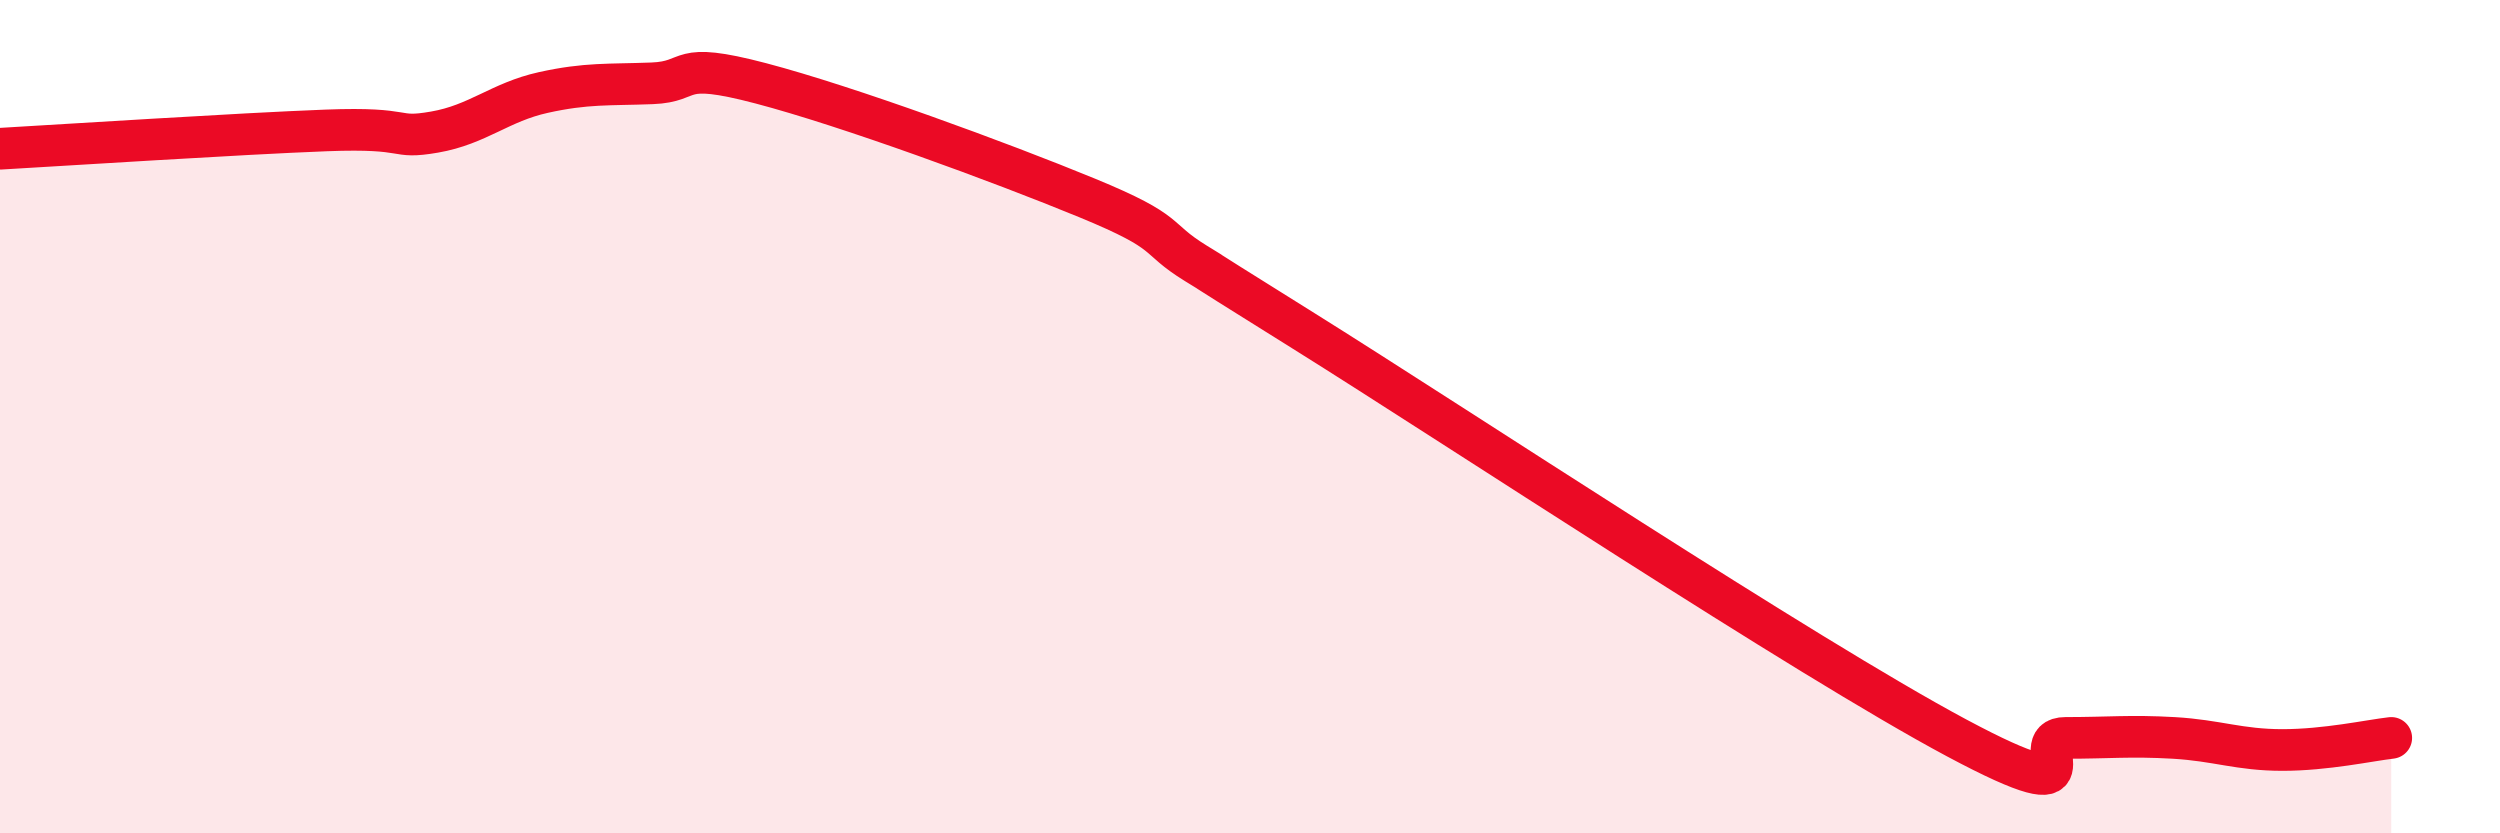
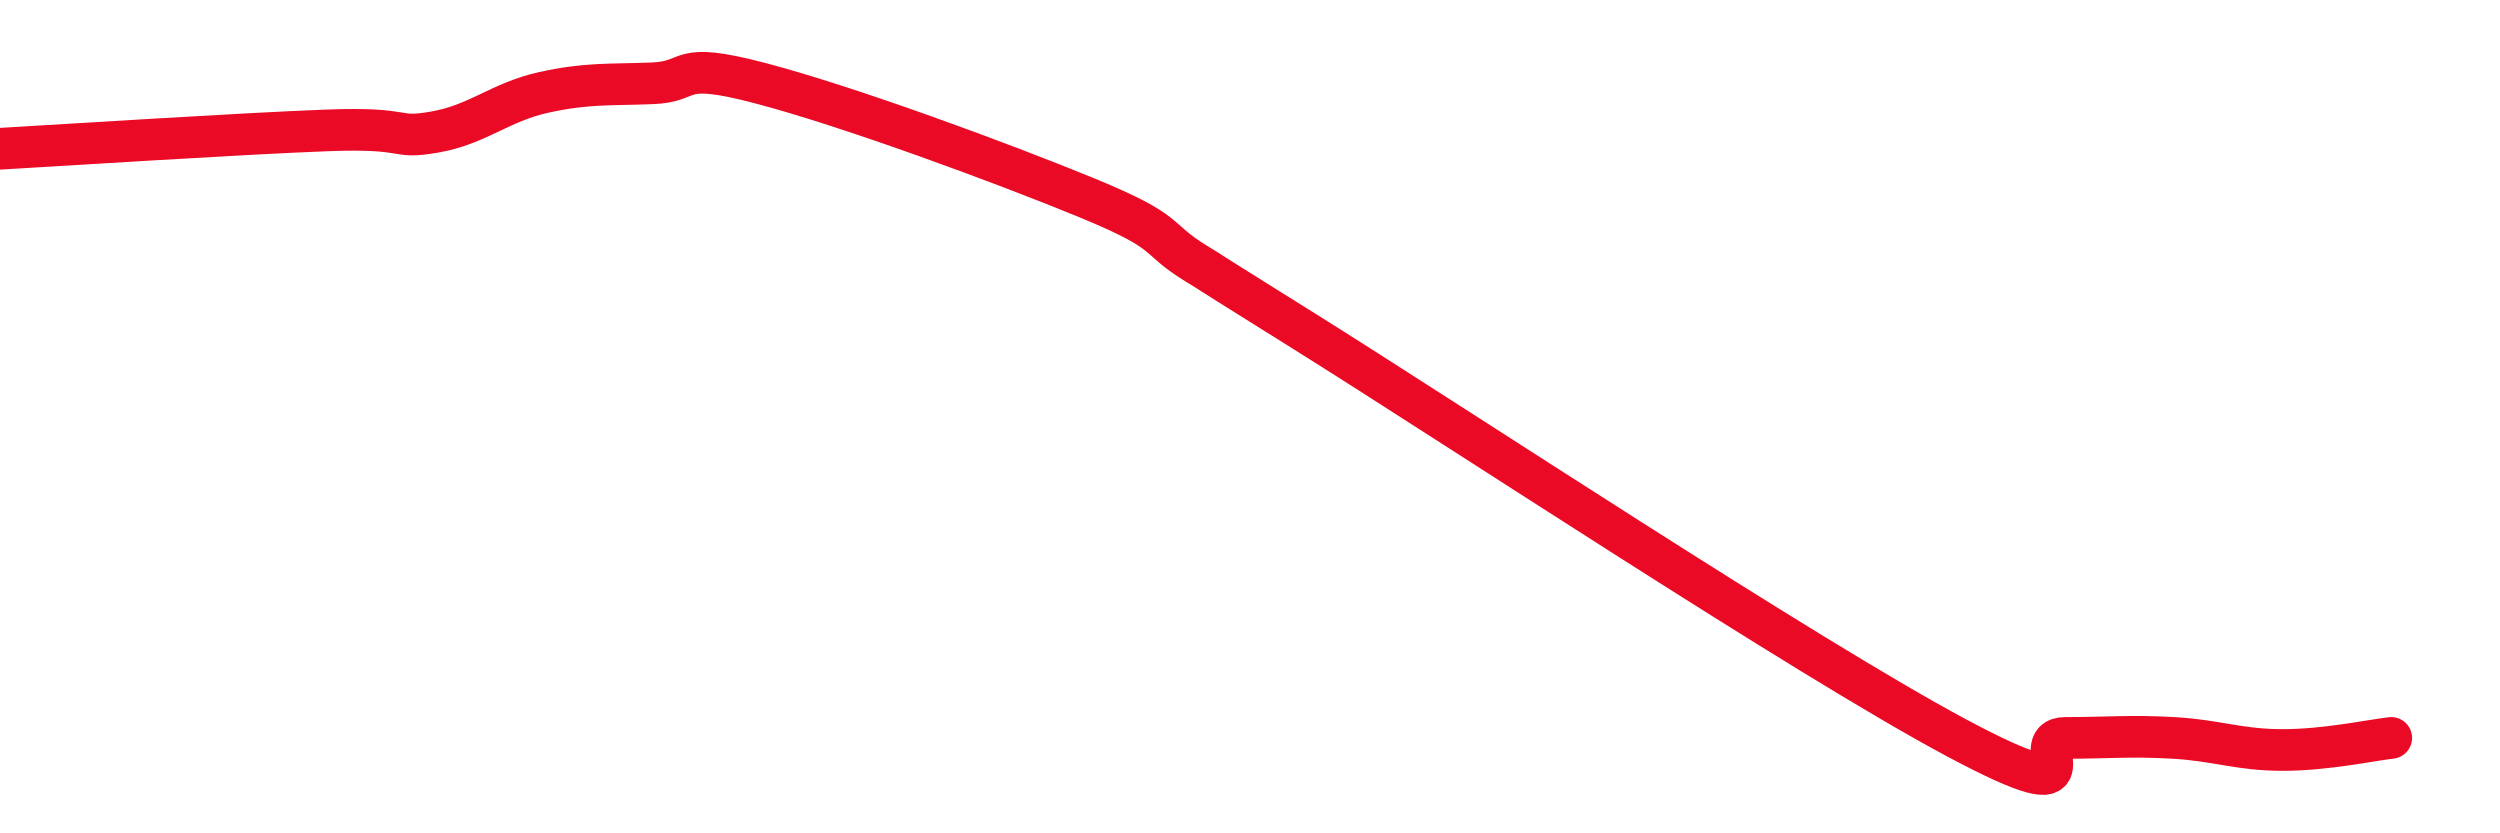
<svg xmlns="http://www.w3.org/2000/svg" width="60" height="20" viewBox="0 0 60 20">
-   <path d="M 0,3.57 C 1.57,3.48 5.74,3.21 7.83,3.13 C 9.92,3.05 9.39,3.35 10.43,3.17 C 11.47,2.99 12,2.45 13.04,2.22 C 14.08,1.99 14.61,2.04 15.65,2 C 16.69,1.96 16.17,1.45 18.26,2 C 20.35,2.55 24,3.89 26.09,4.75 C 28.18,5.61 27.66,5.68 28.7,6.32 C 29.74,6.96 27.65,5.67 31.3,7.95 C 34.95,10.23 43.31,15.76 46.96,17.71 C 50.61,19.66 48.53,17.71 49.57,17.71 C 50.61,17.71 51.13,17.65 52.17,17.71 C 53.21,17.77 53.74,18 54.78,18 C 55.82,18 56.87,17.77 57.39,17.71L57.39 20L0 20Z" fill="#EB0A25" opacity="0.1" stroke-linecap="round" stroke-linejoin="round" />
  <path d="M 0,3.57 C 1.57,3.48 5.74,3.21 7.83,3.13 C 9.92,3.05 9.39,3.35 10.43,3.17 C 11.47,2.99 12,2.45 13.04,2.22 C 14.08,1.99 14.61,2.04 15.65,2 C 16.69,1.96 16.17,1.45 18.26,2 C 20.35,2.55 24,3.89 26.09,4.75 C 28.18,5.61 27.66,5.68 28.7,6.32 C 29.74,6.96 27.65,5.67 31.3,7.95 C 34.95,10.23 43.31,15.76 46.96,17.71 C 50.61,19.66 48.53,17.71 49.57,17.71 C 50.61,17.71 51.13,17.65 52.17,17.71 C 53.21,17.77 53.74,18 54.78,18 C 55.82,18 56.87,17.77 57.39,17.71" stroke="#EB0A25" stroke-width="1" fill="none" stroke-linecap="round" stroke-linejoin="round" />
</svg>